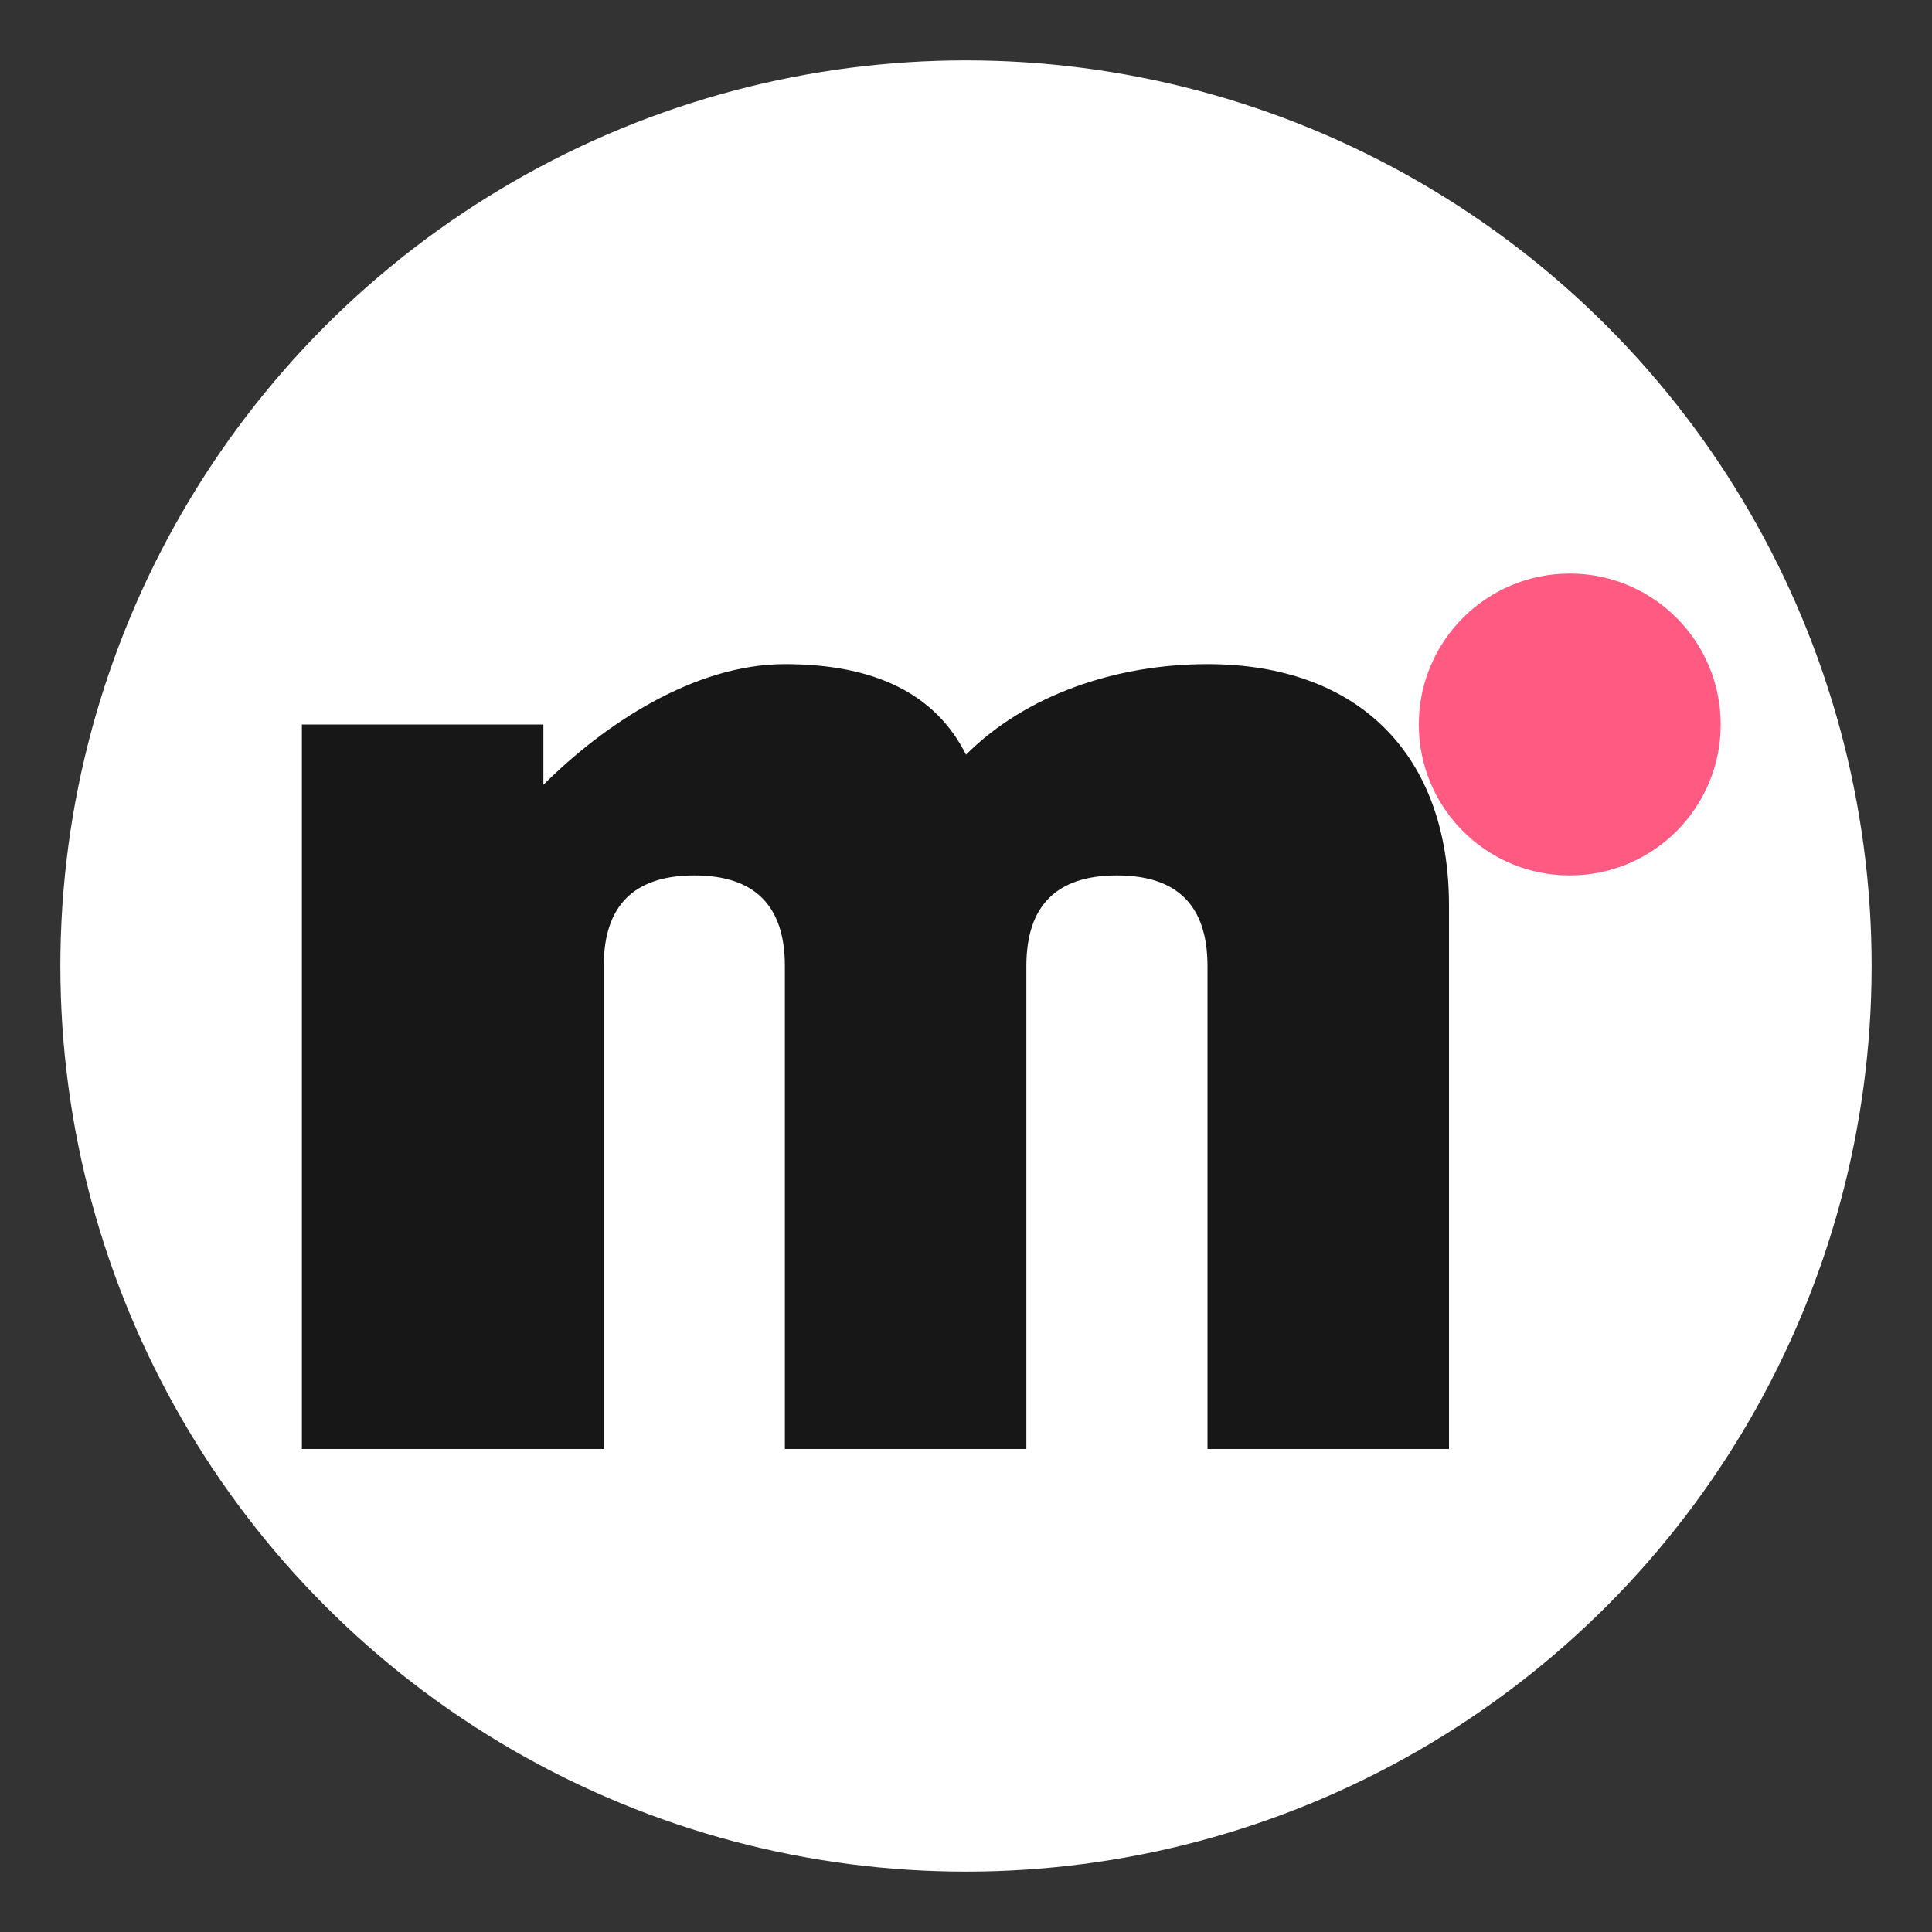
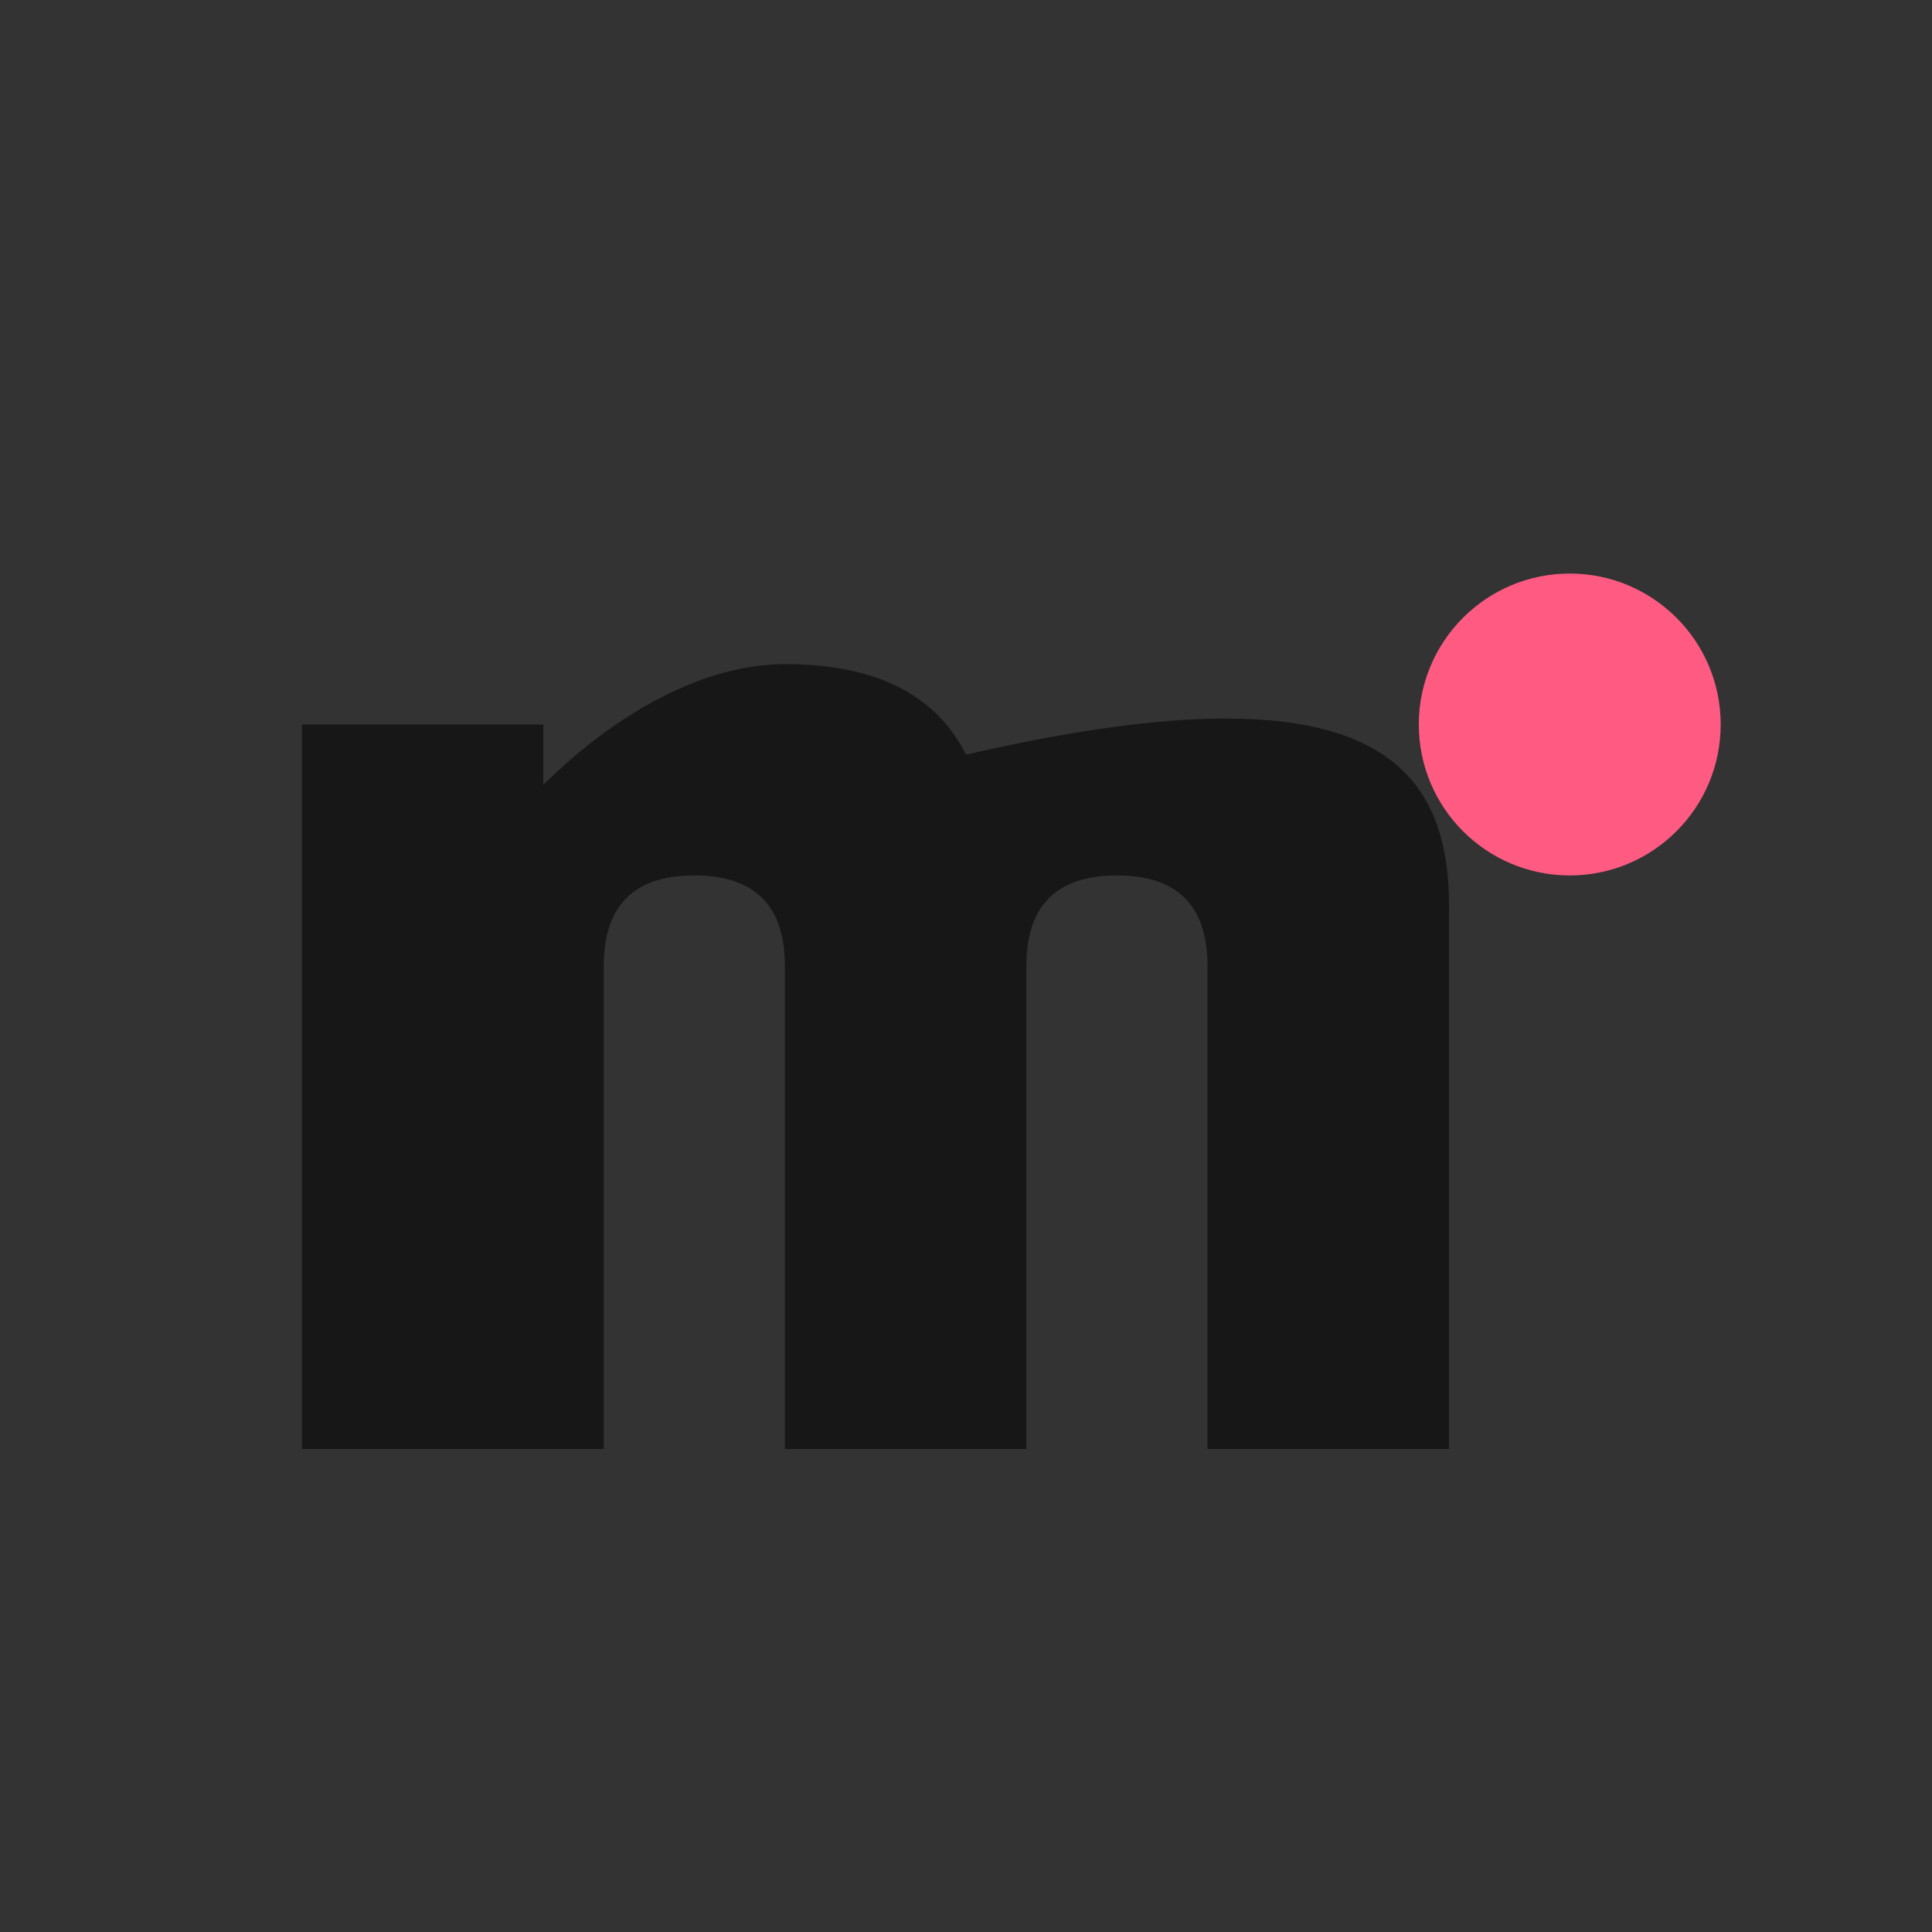
<svg xmlns="http://www.w3.org/2000/svg" viewBox="0 0 32 32">
  <rect x="0" y="0" width="32" height="32" fill="#333333" stroke="none" />
-   <circle cx="16" cy="16" r="15" fill="white" />
-   <path d="M 5 24 L 5 12 L 9 12 L 9 13 C 10 12 11.5 11 13 11 C 14.5 11 15.5 11.5 16 12.5 C 17 11.5 18.5 11 20 11 C 22.5 11 24 12.5 24 15 L 24 24 L 20 24 L 20 16 C 20 15 19.5 14.5 18.5 14.5 C 17.5 14.5 17 15 17 16 L 17 24 L 13 24 L 13 16 C 13 15 12.5 14.5 11.5 14.5 C 10.5 14.5 10 15 10 16 L 10 24 Z" fill="#171717" />
+   <path d="M 5 24 L 5 12 L 9 12 L 9 13 C 10 12 11.5 11 13 11 C 14.5 11 15.5 11.5 16 12.5 C 22.5 11 24 12.5 24 15 L 24 24 L 20 24 L 20 16 C 20 15 19.5 14.5 18.5 14.5 C 17.5 14.5 17 15 17 16 L 17 24 L 13 24 L 13 16 C 13 15 12.5 14.5 11.5 14.5 C 10.5 14.5 10 15 10 16 L 10 24 Z" fill="#171717" />
  <circle cx="26" cy="12" r="2.5" fill="#ff5b82" />
</svg>